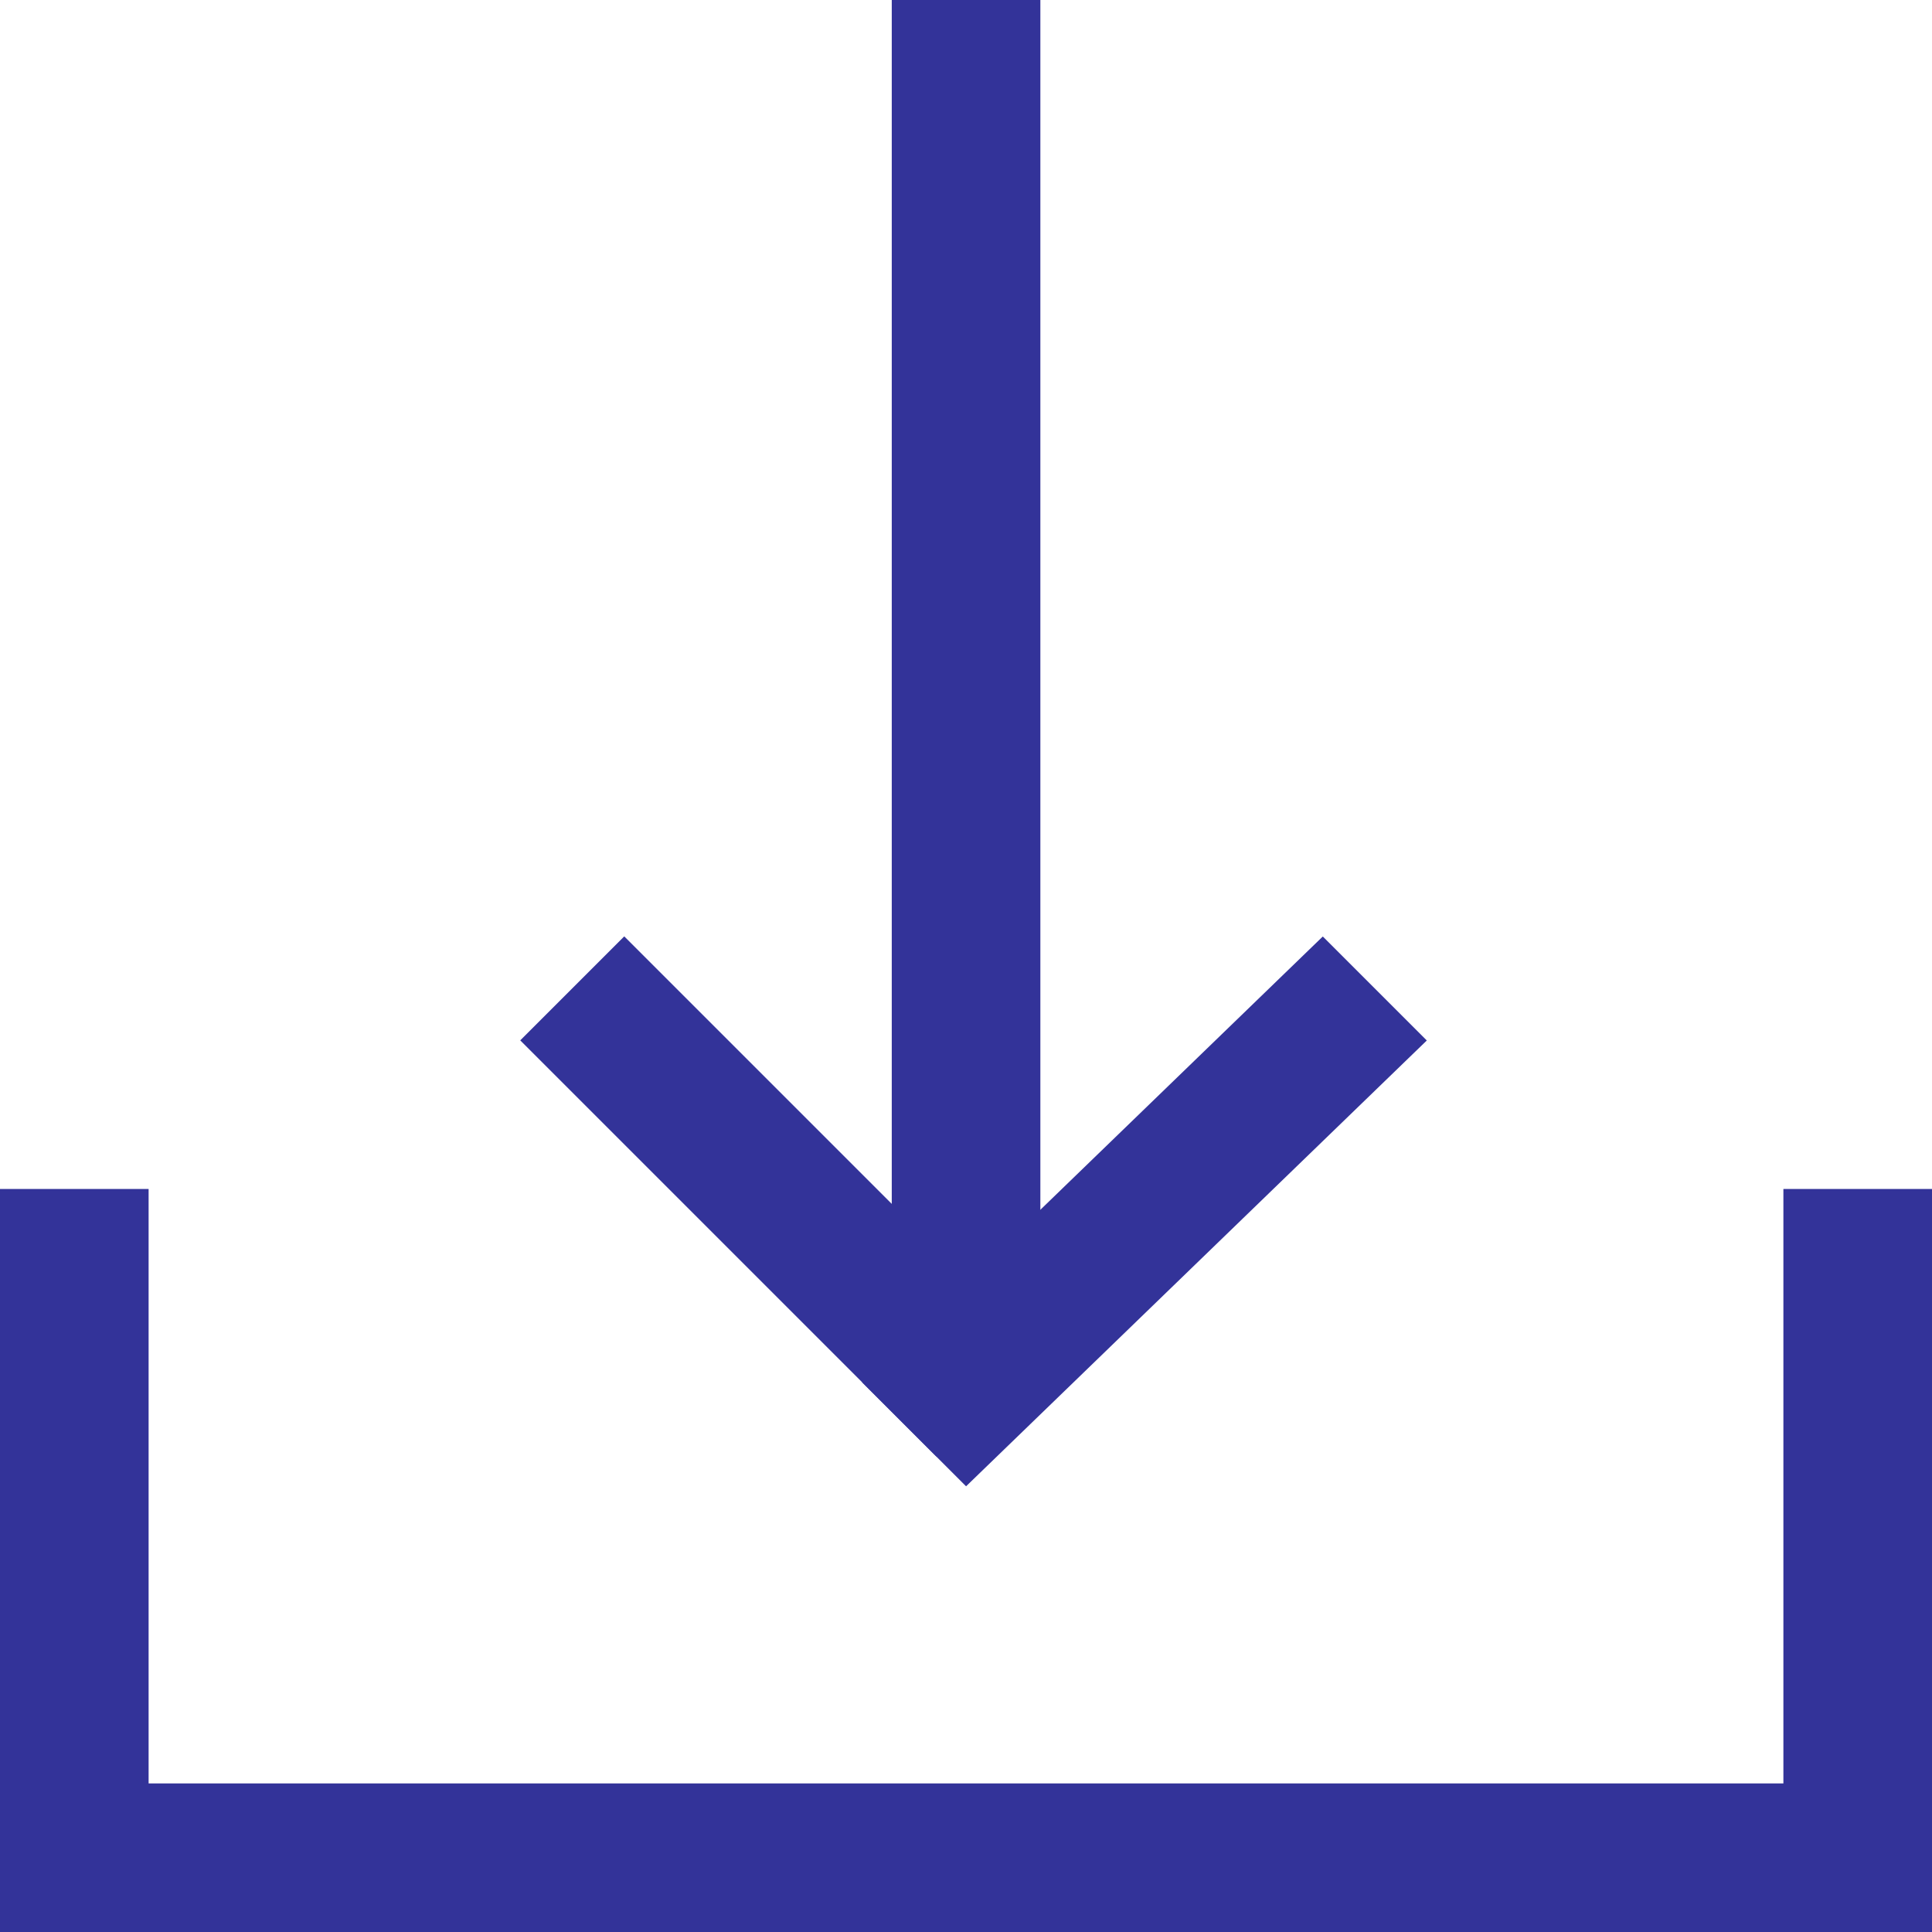
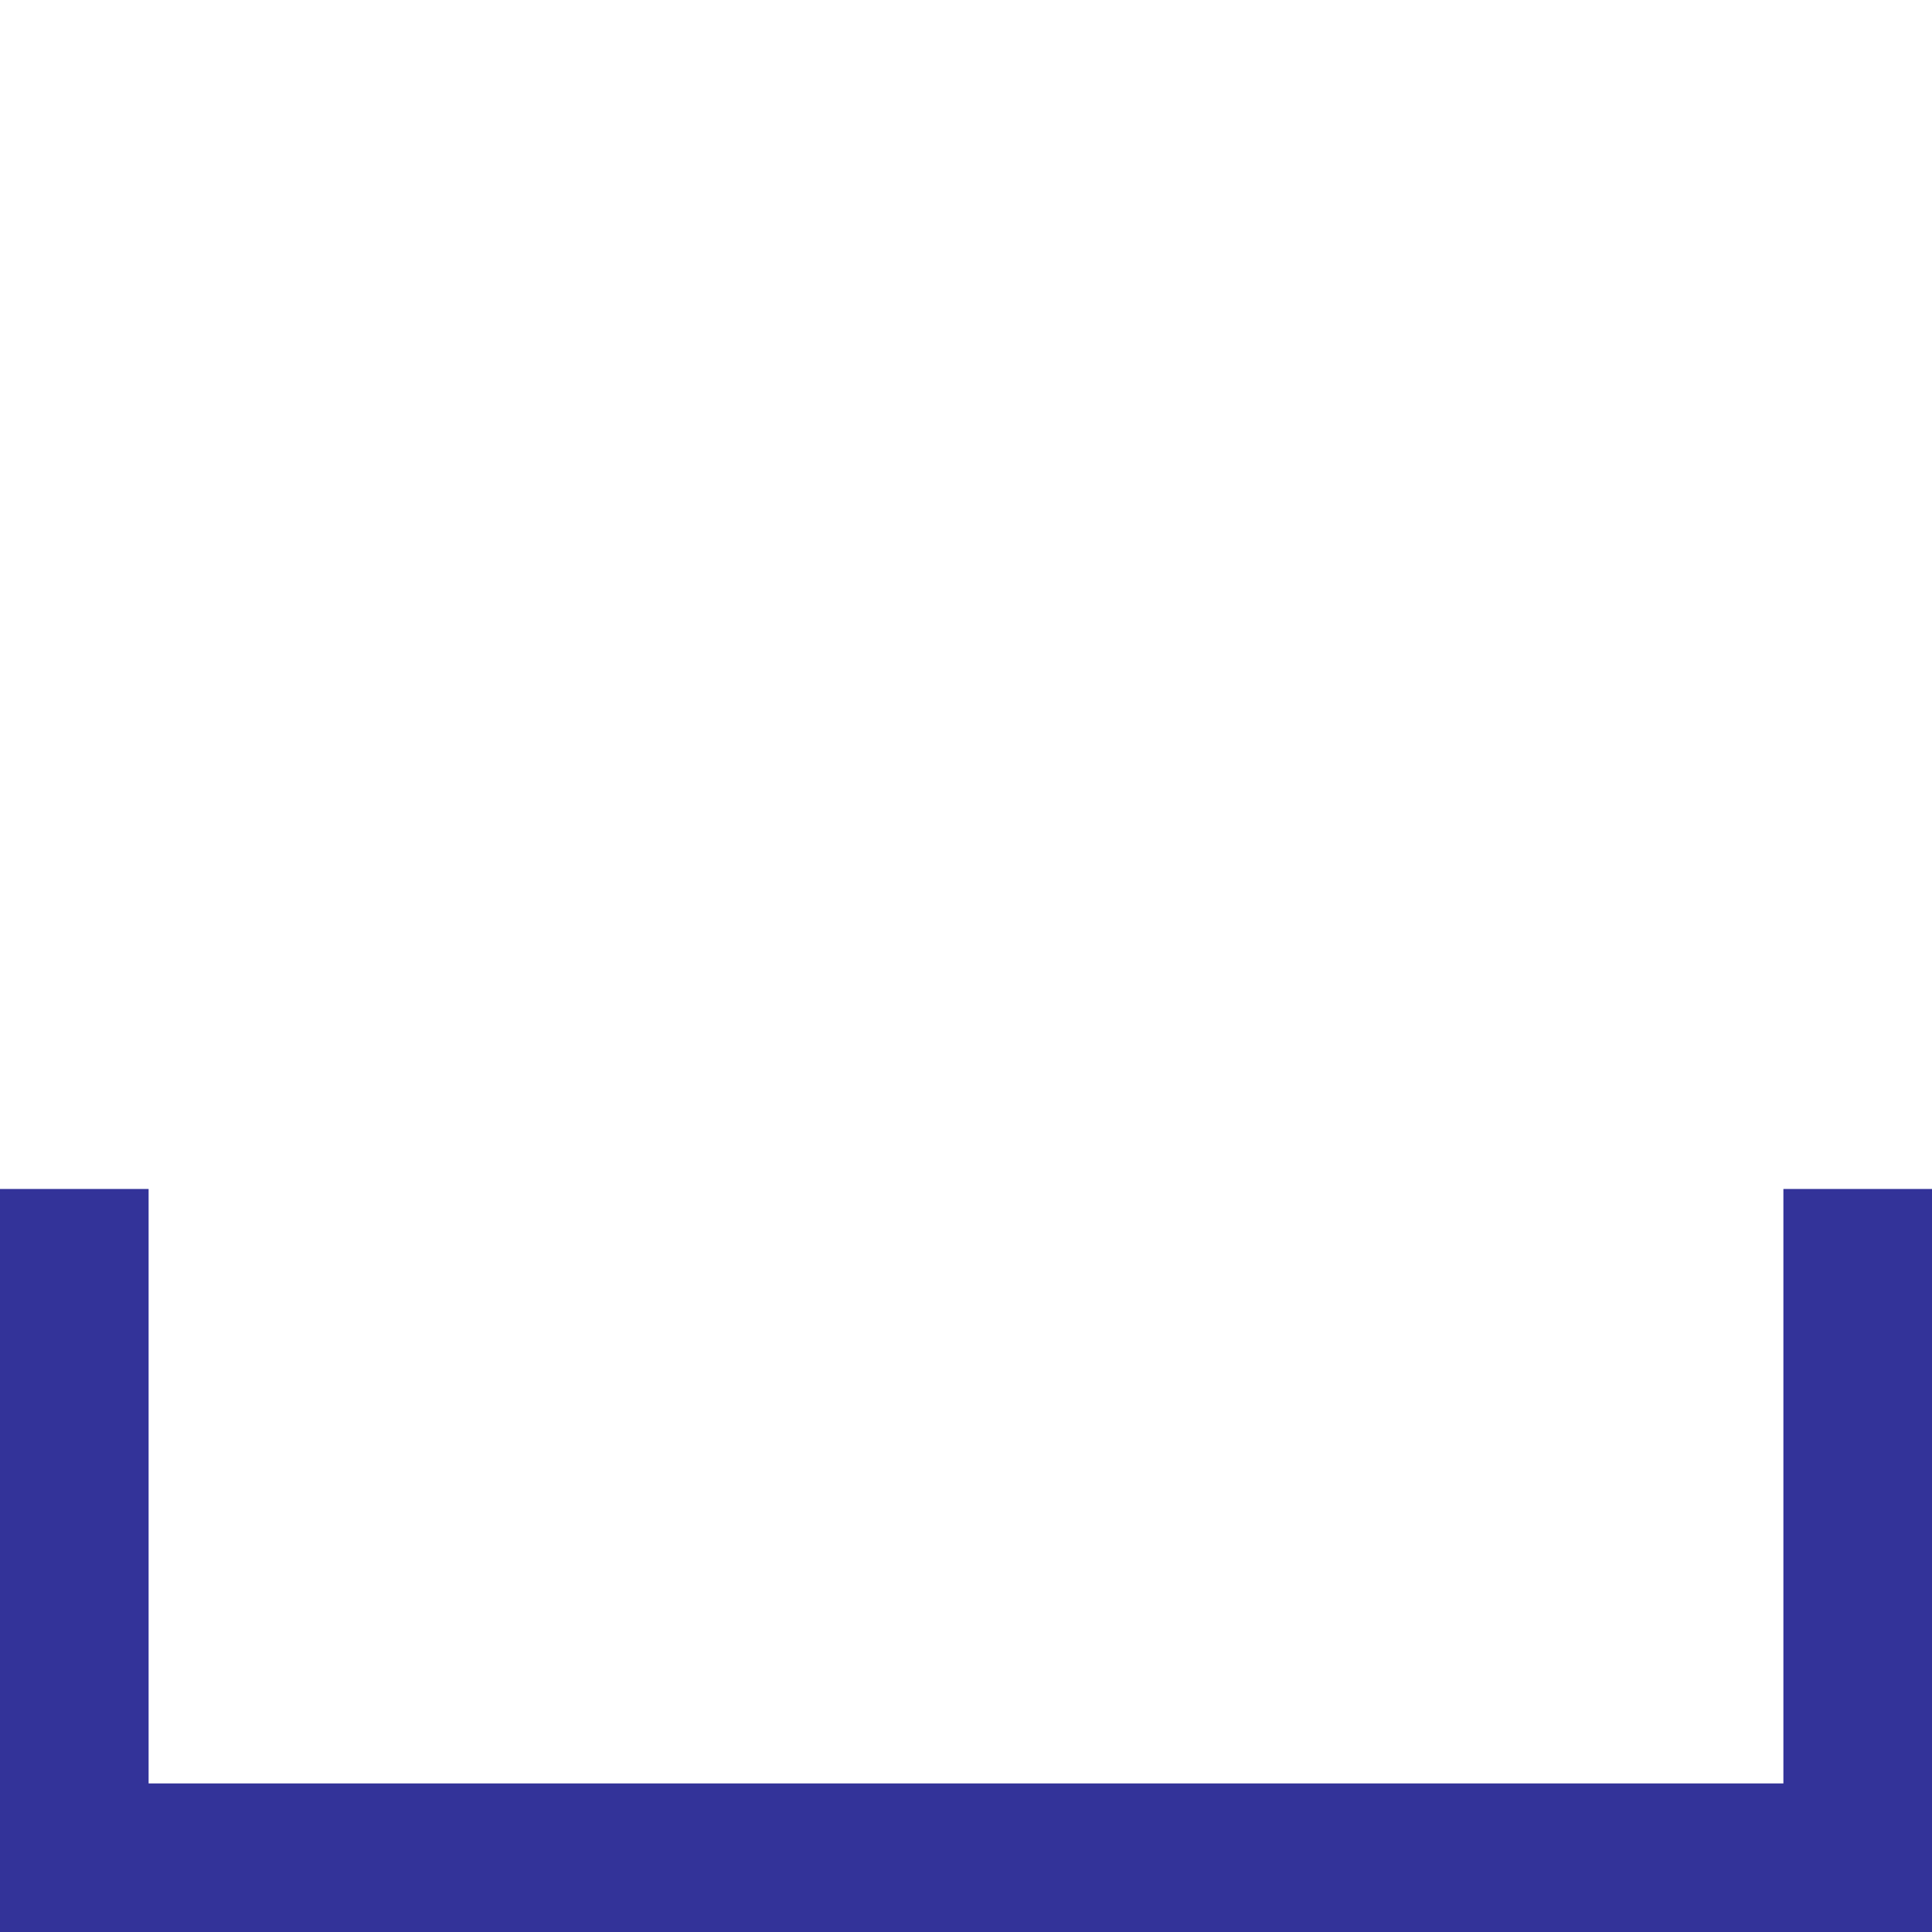
<svg xmlns="http://www.w3.org/2000/svg" width="15.809" height="15.809" viewBox="0 0 15.809 15.809">
  <g id="下载" transform="translate(-36.572 -36.571)">
    <path id="路径_698" data-name="路径 698" d="M52.382,621.714H51.165v4.864H37.788v-4.864H36.572v6.081H52.382v-6.081Z" transform="translate(0 -575.414)" fill="#339" />
-     <path id="路径_699" data-name="路径 699" d="M475.429,48.124h1.216V36.571h-1.216Z" transform="translate(-431.56 0)" fill="#339" />
-     <path id="路径_700" data-name="路径 700" d="M295.976,501.627l.851-.851-3.405-3.405-.851.851Z" transform="translate(-251.742 -453.138)" fill="#339" />
-     <path id="路径_701" data-name="路径 701" d="M461.651,501.871l3.77-3.648-.851-.851-3.77,3.648Z" transform="translate(-417.174 -453.138)" fill="#339" />
  </g>
</svg>